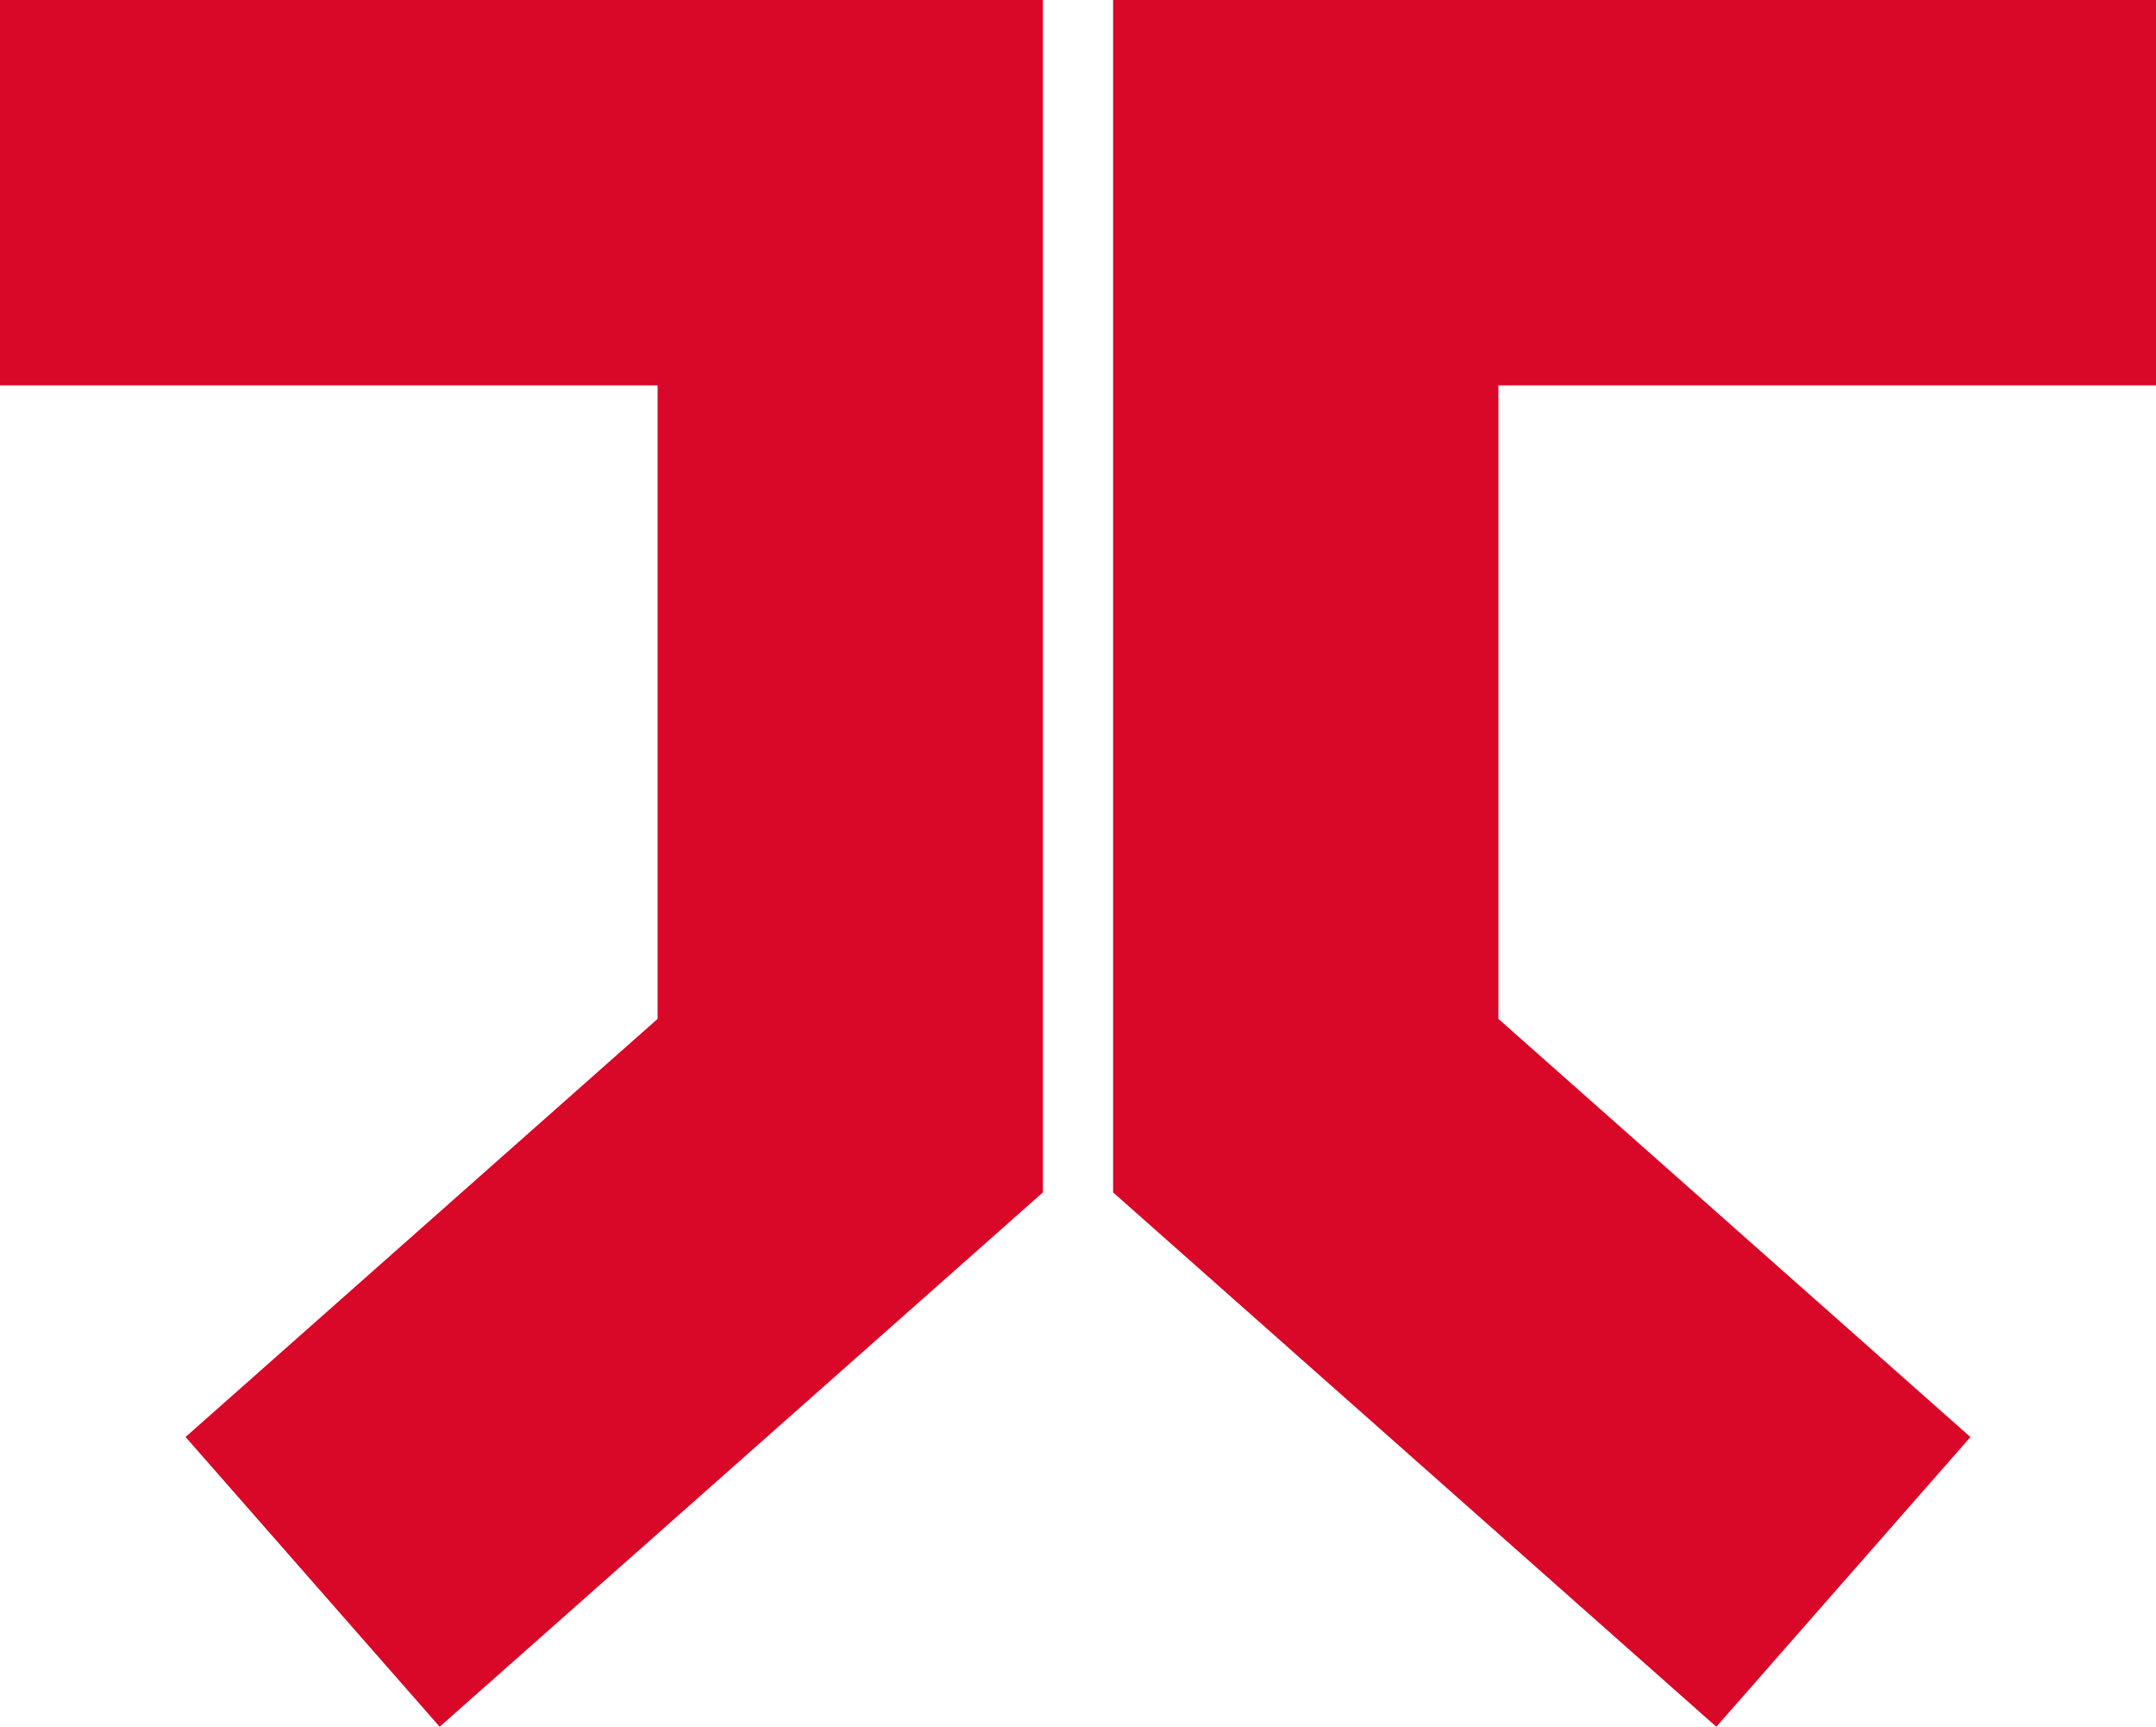
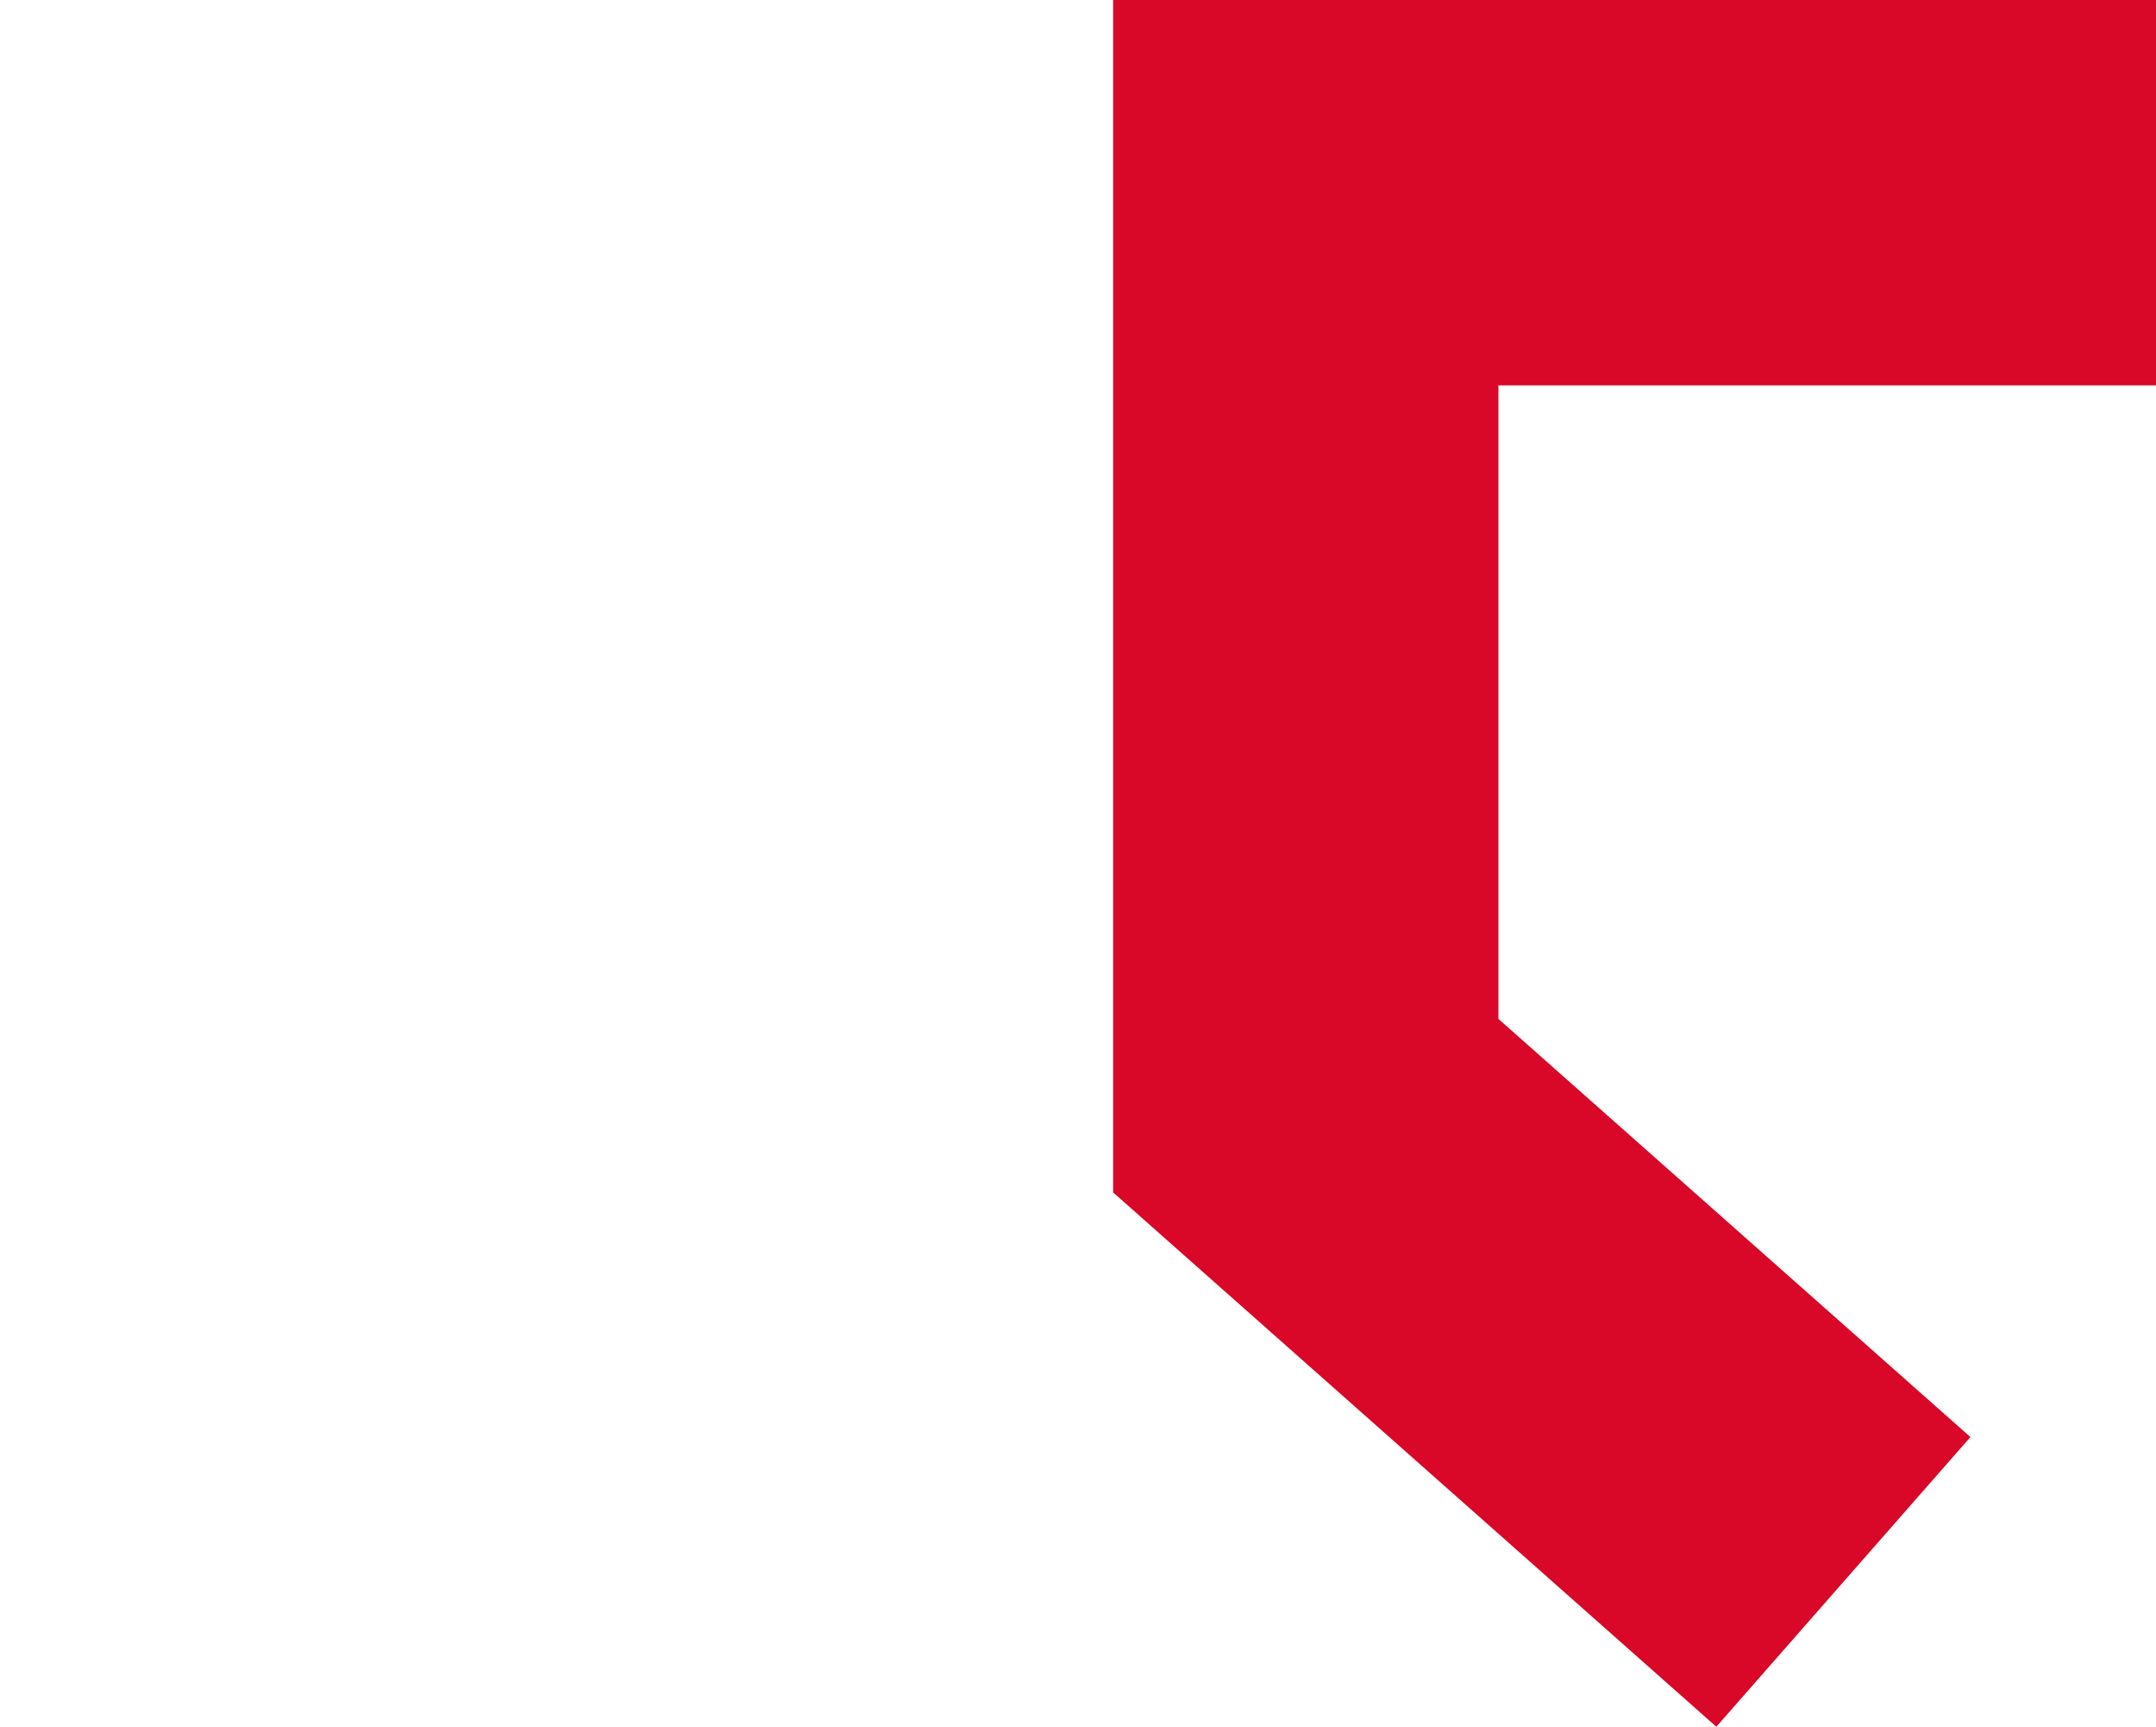
<svg xmlns="http://www.w3.org/2000/svg" width="96.234" height="77.052" viewBox="0 0 96.234 77.052">
  <defs>
    <style>.a{fill:#d90728;}</style>
  </defs>
  <path class="a" d="M117.825,29.243v-17.2H71.275V65.255L98.2,89.1l11.342-12.928L88.473,57.512V29.243Z" transform="translate(-21.591 -12.046)" />
-   <path class="a" d="M18.093,29.243v-17.2h46.55V65.255L37.718,89.1,26.376,76.169,47.445,57.512V29.243Z" transform="translate(-18.093 -12.046)" />
</svg>